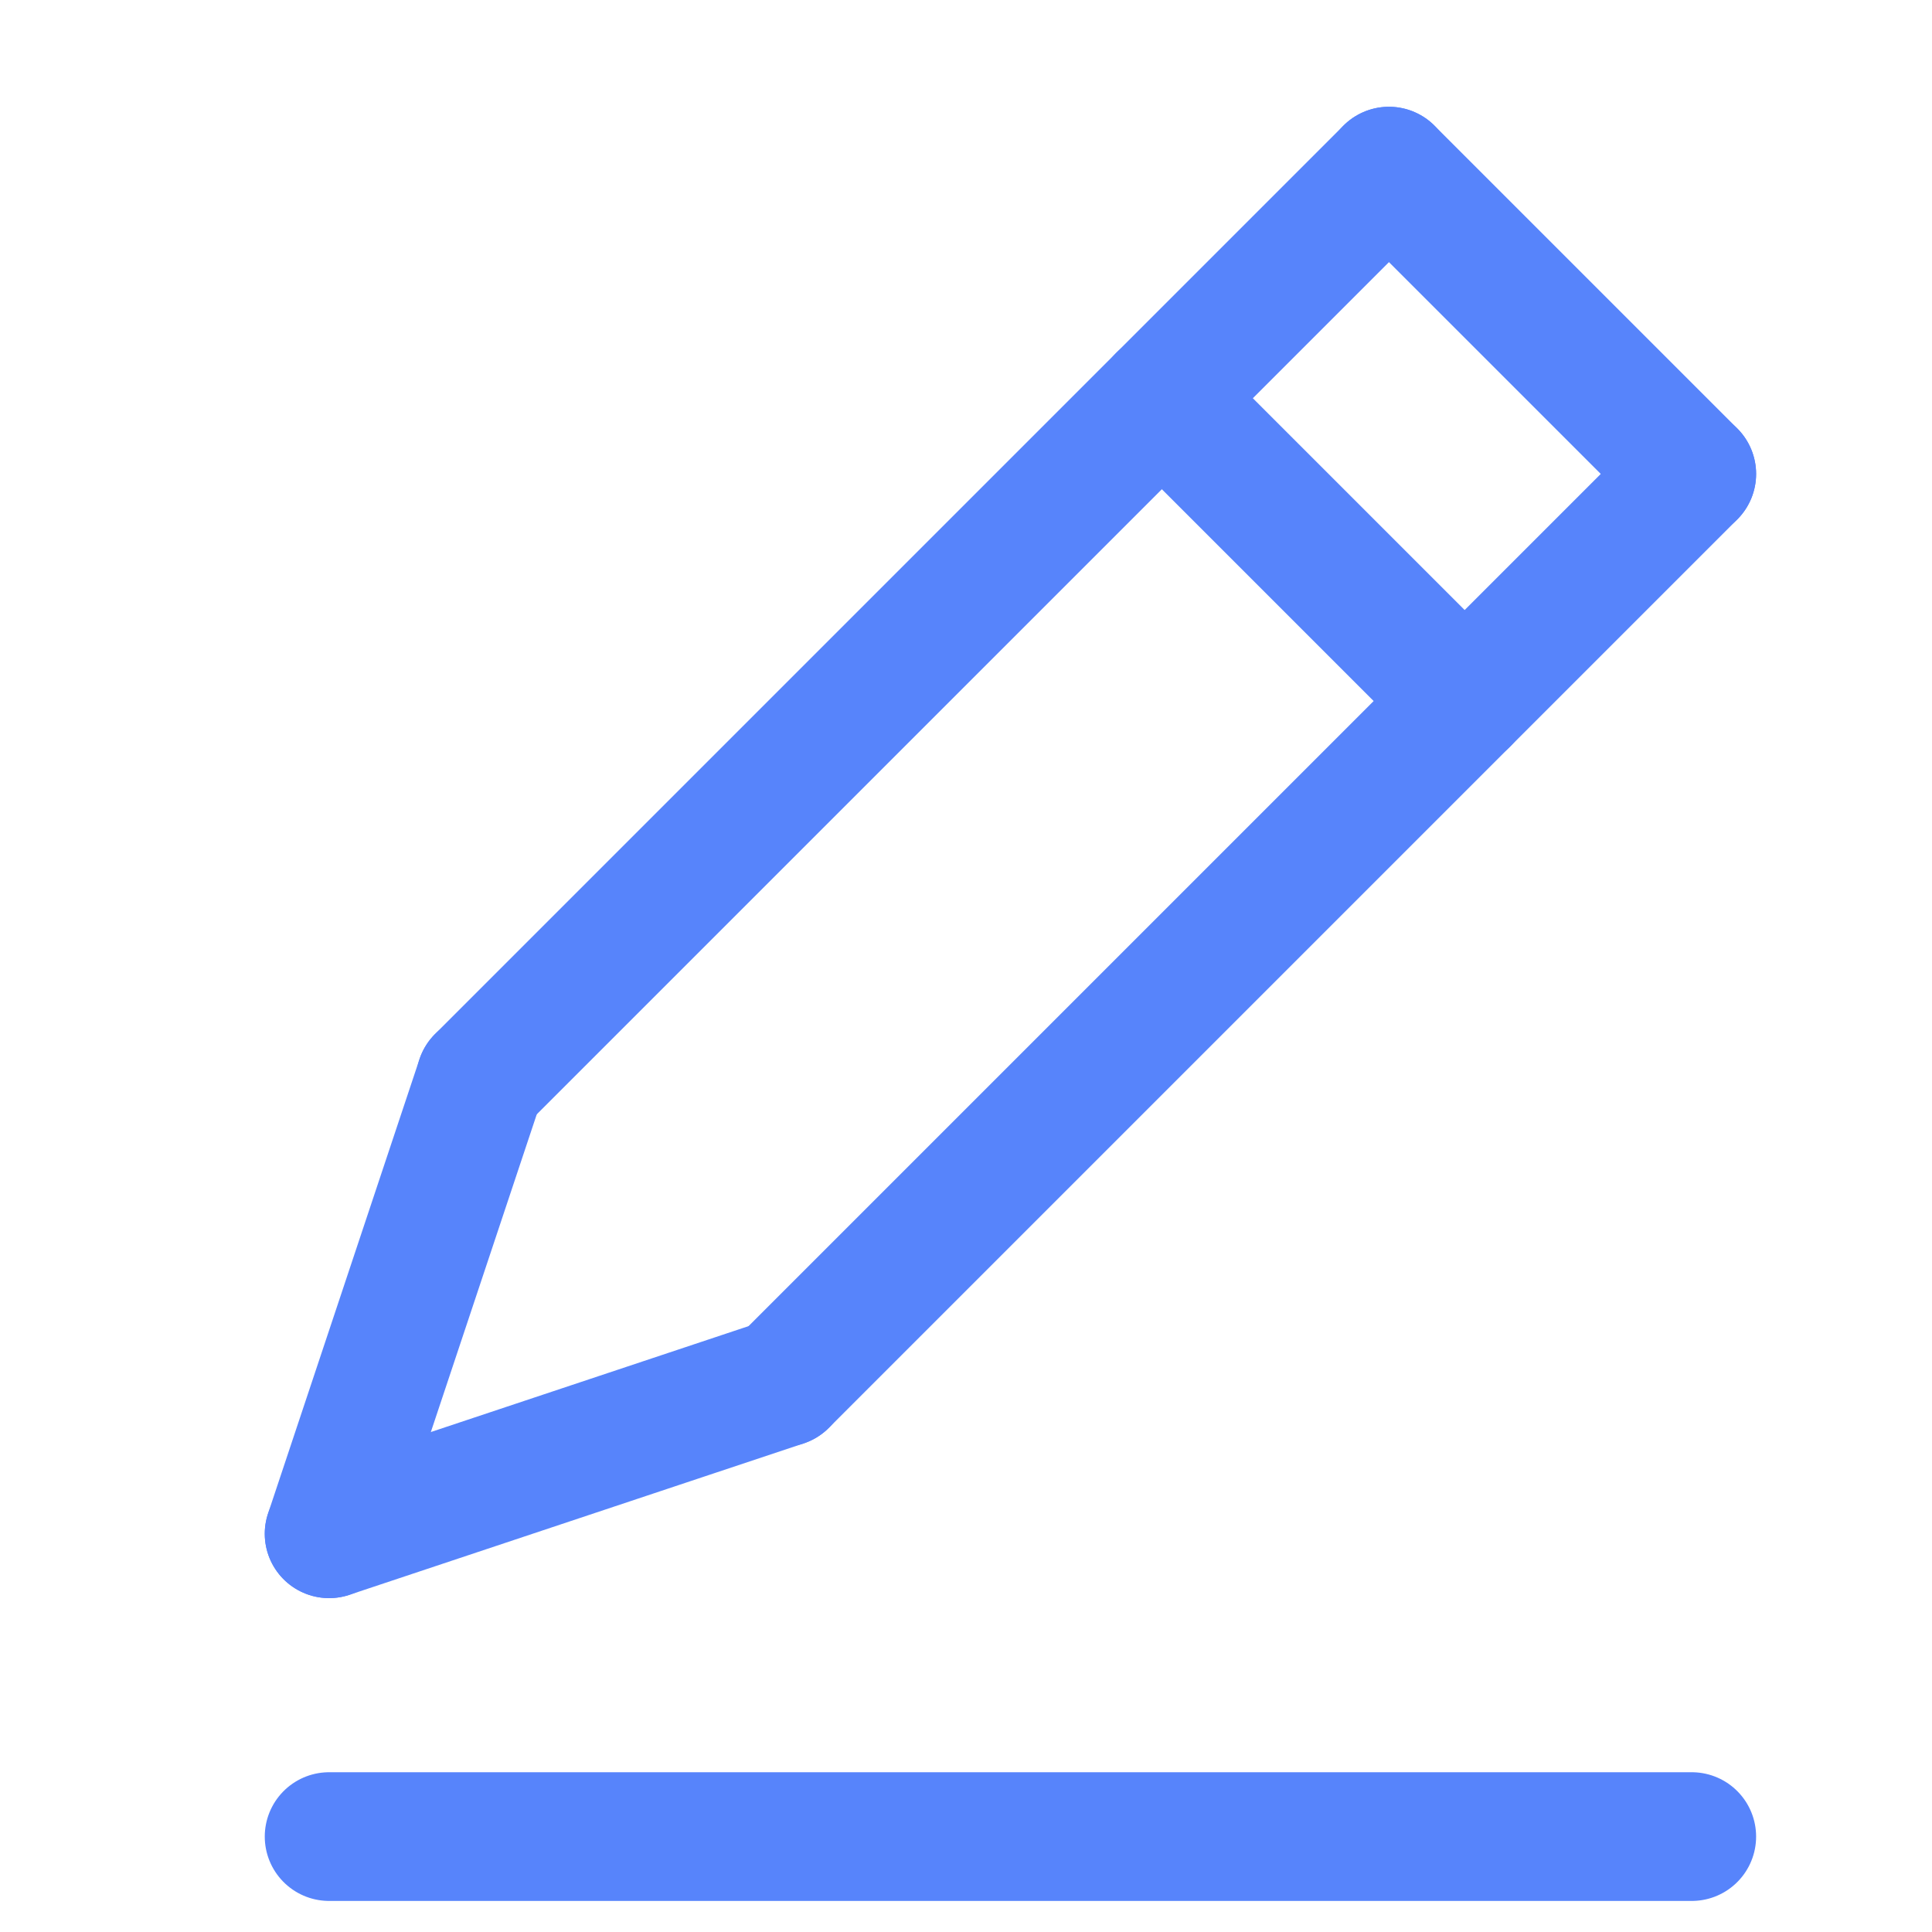
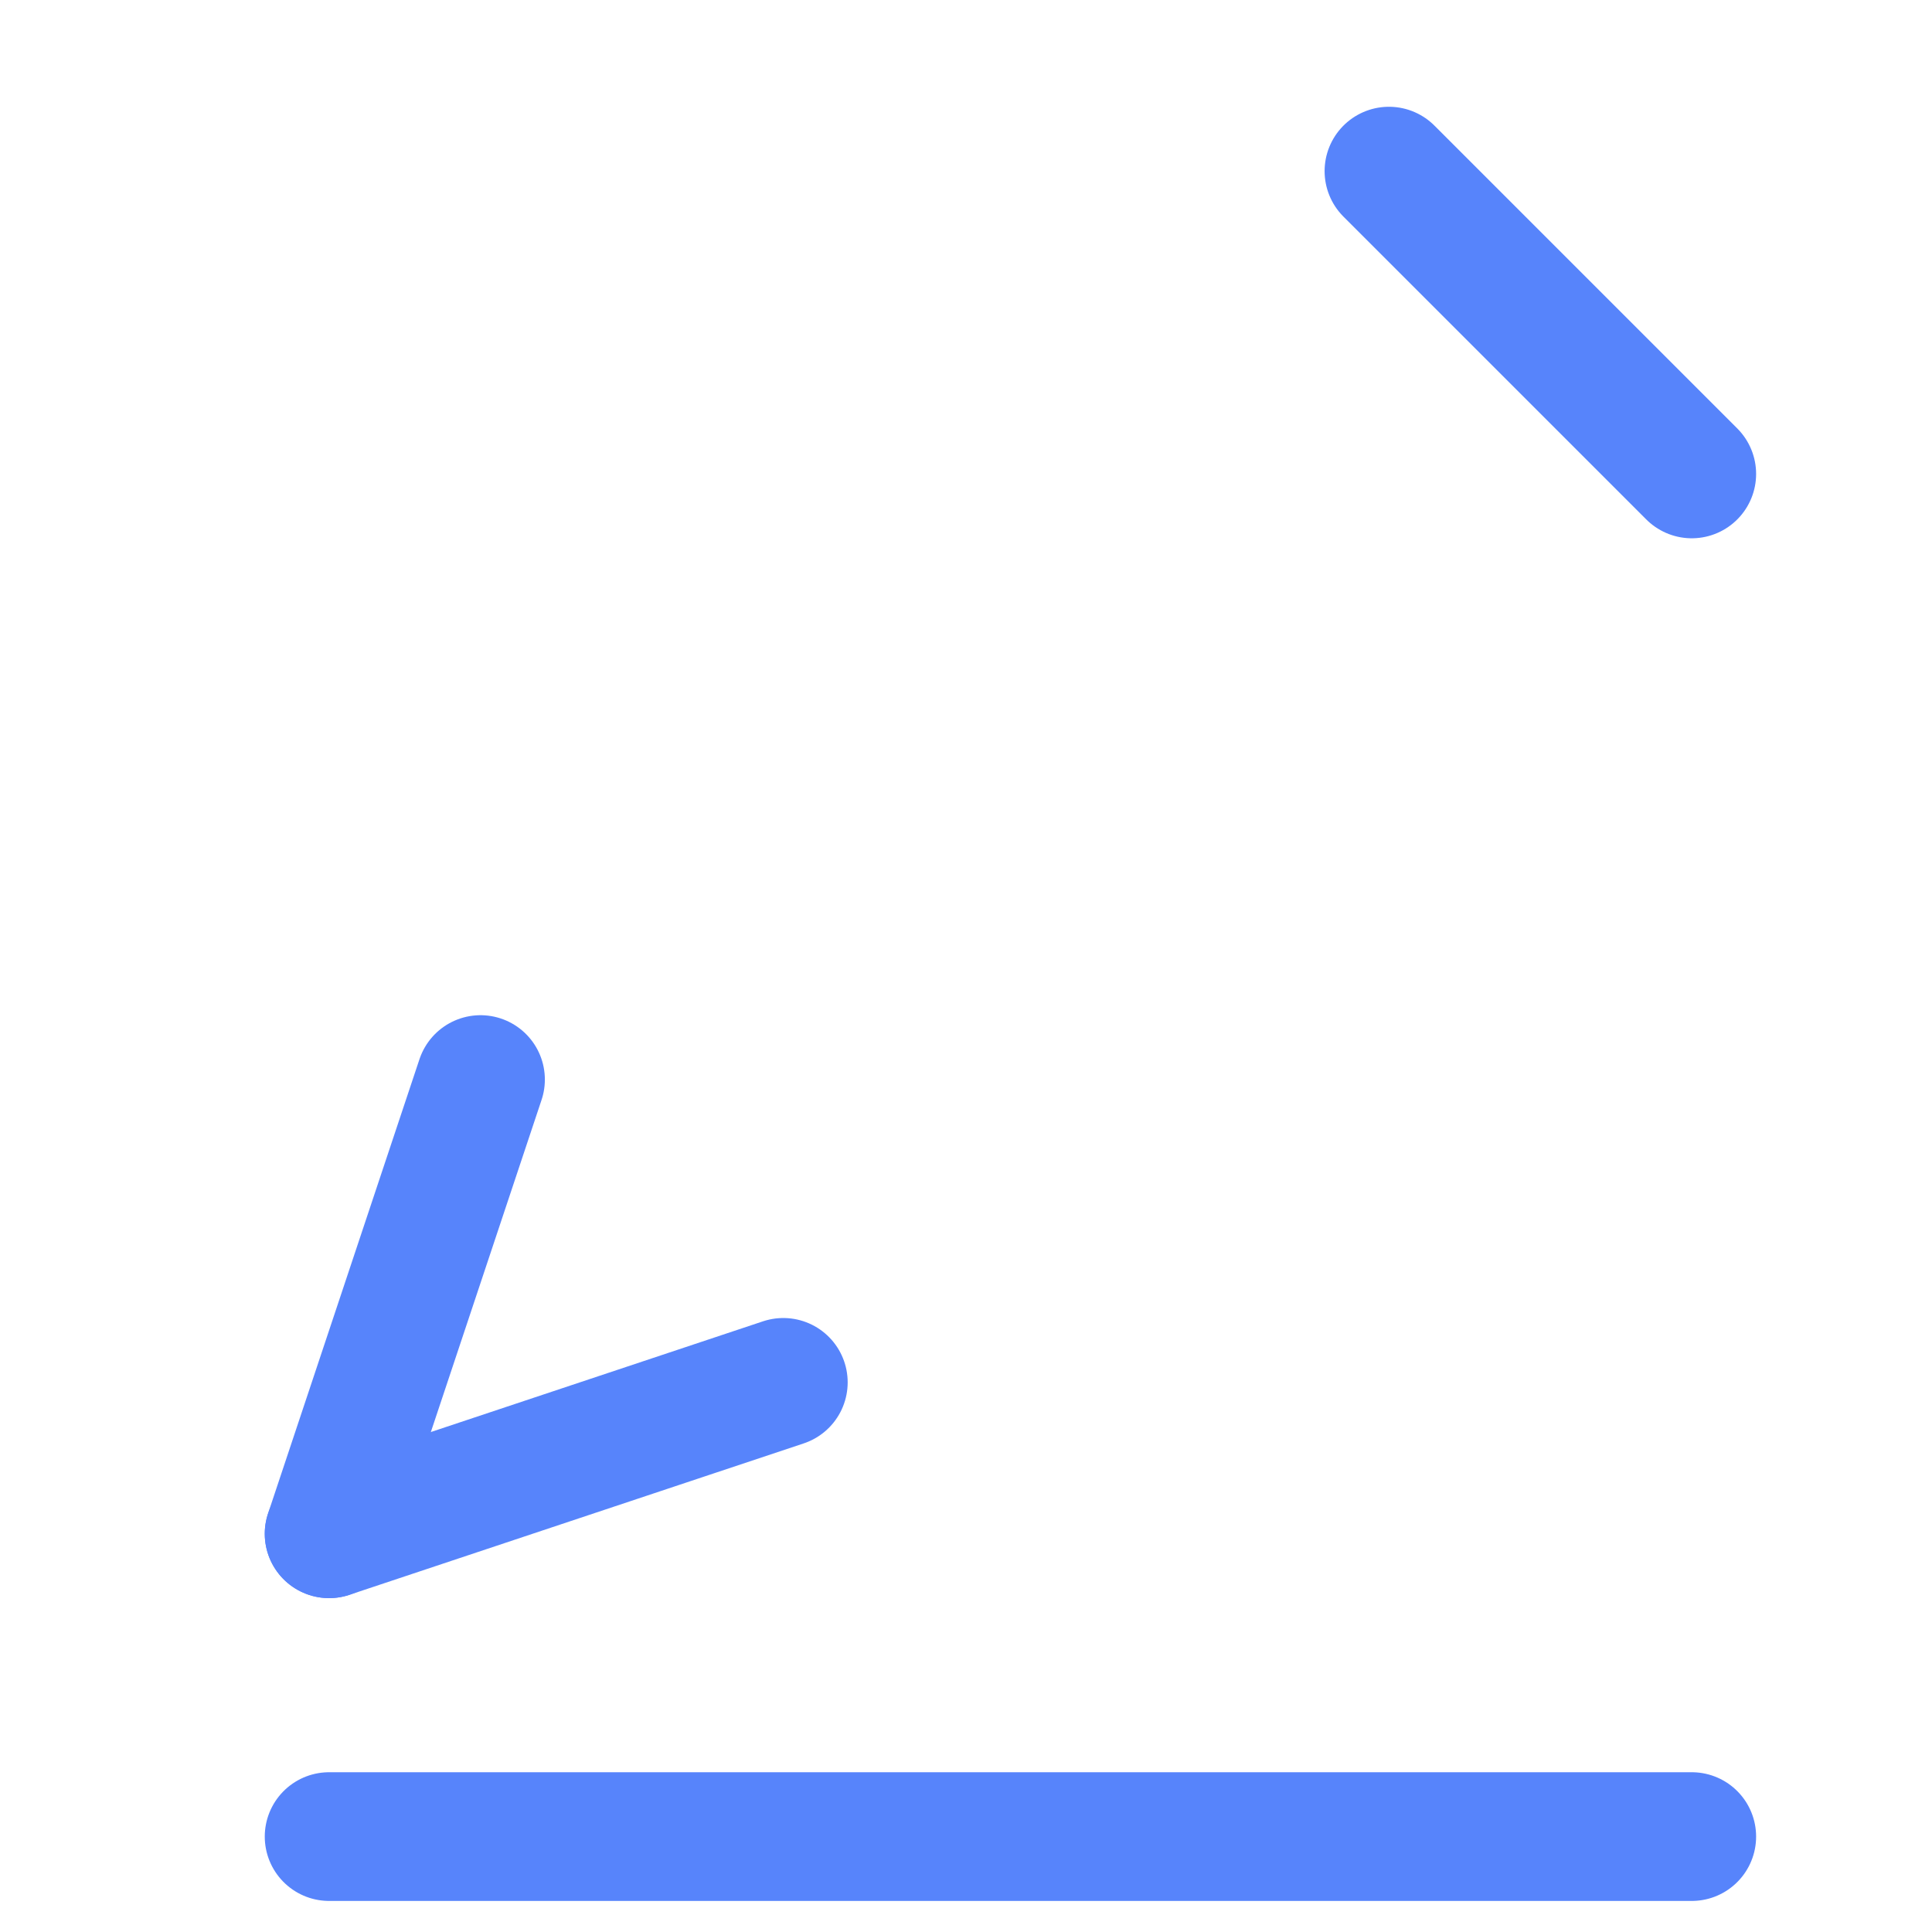
<svg xmlns="http://www.w3.org/2000/svg" width="49" height="49" viewBox="0 0 49 49" fill="none">
  <path d="M42.907 46.58H8.347" stroke="#5784FB" stroke-width="3.264" stroke-linecap="round" stroke-linejoin="round" />
  <path d="M35.227 4.34L42.907 12.02" stroke="#5784FB" stroke-width="3.264" stroke-linecap="round" stroke-linejoin="round" />
-   <path d="M29.467 10.1L37.147 17.78" stroke="#5784FB" stroke-width="3.264" stroke-linecap="round" stroke-linejoin="round" />
  <path d="M8.347 38.9L12.187 27.38" stroke="#5784FB" stroke-width="3.264" stroke-linecap="round" stroke-linejoin="round" />
  <path d="M19.867 35.06L8.347 38.9" stroke="#5784FB" stroke-width="3.264" stroke-linecap="round" stroke-linejoin="round" />
-   <path d="M35.227 4.34L12.187 27.38" stroke="#5784FB" stroke-width="3.264" stroke-linecap="round" stroke-linejoin="round" />
-   <path d="M42.907 12.02L19.867 35.06" stroke="#5784FB" stroke-width="3.264" stroke-linecap="round" stroke-linejoin="round" />
</svg>